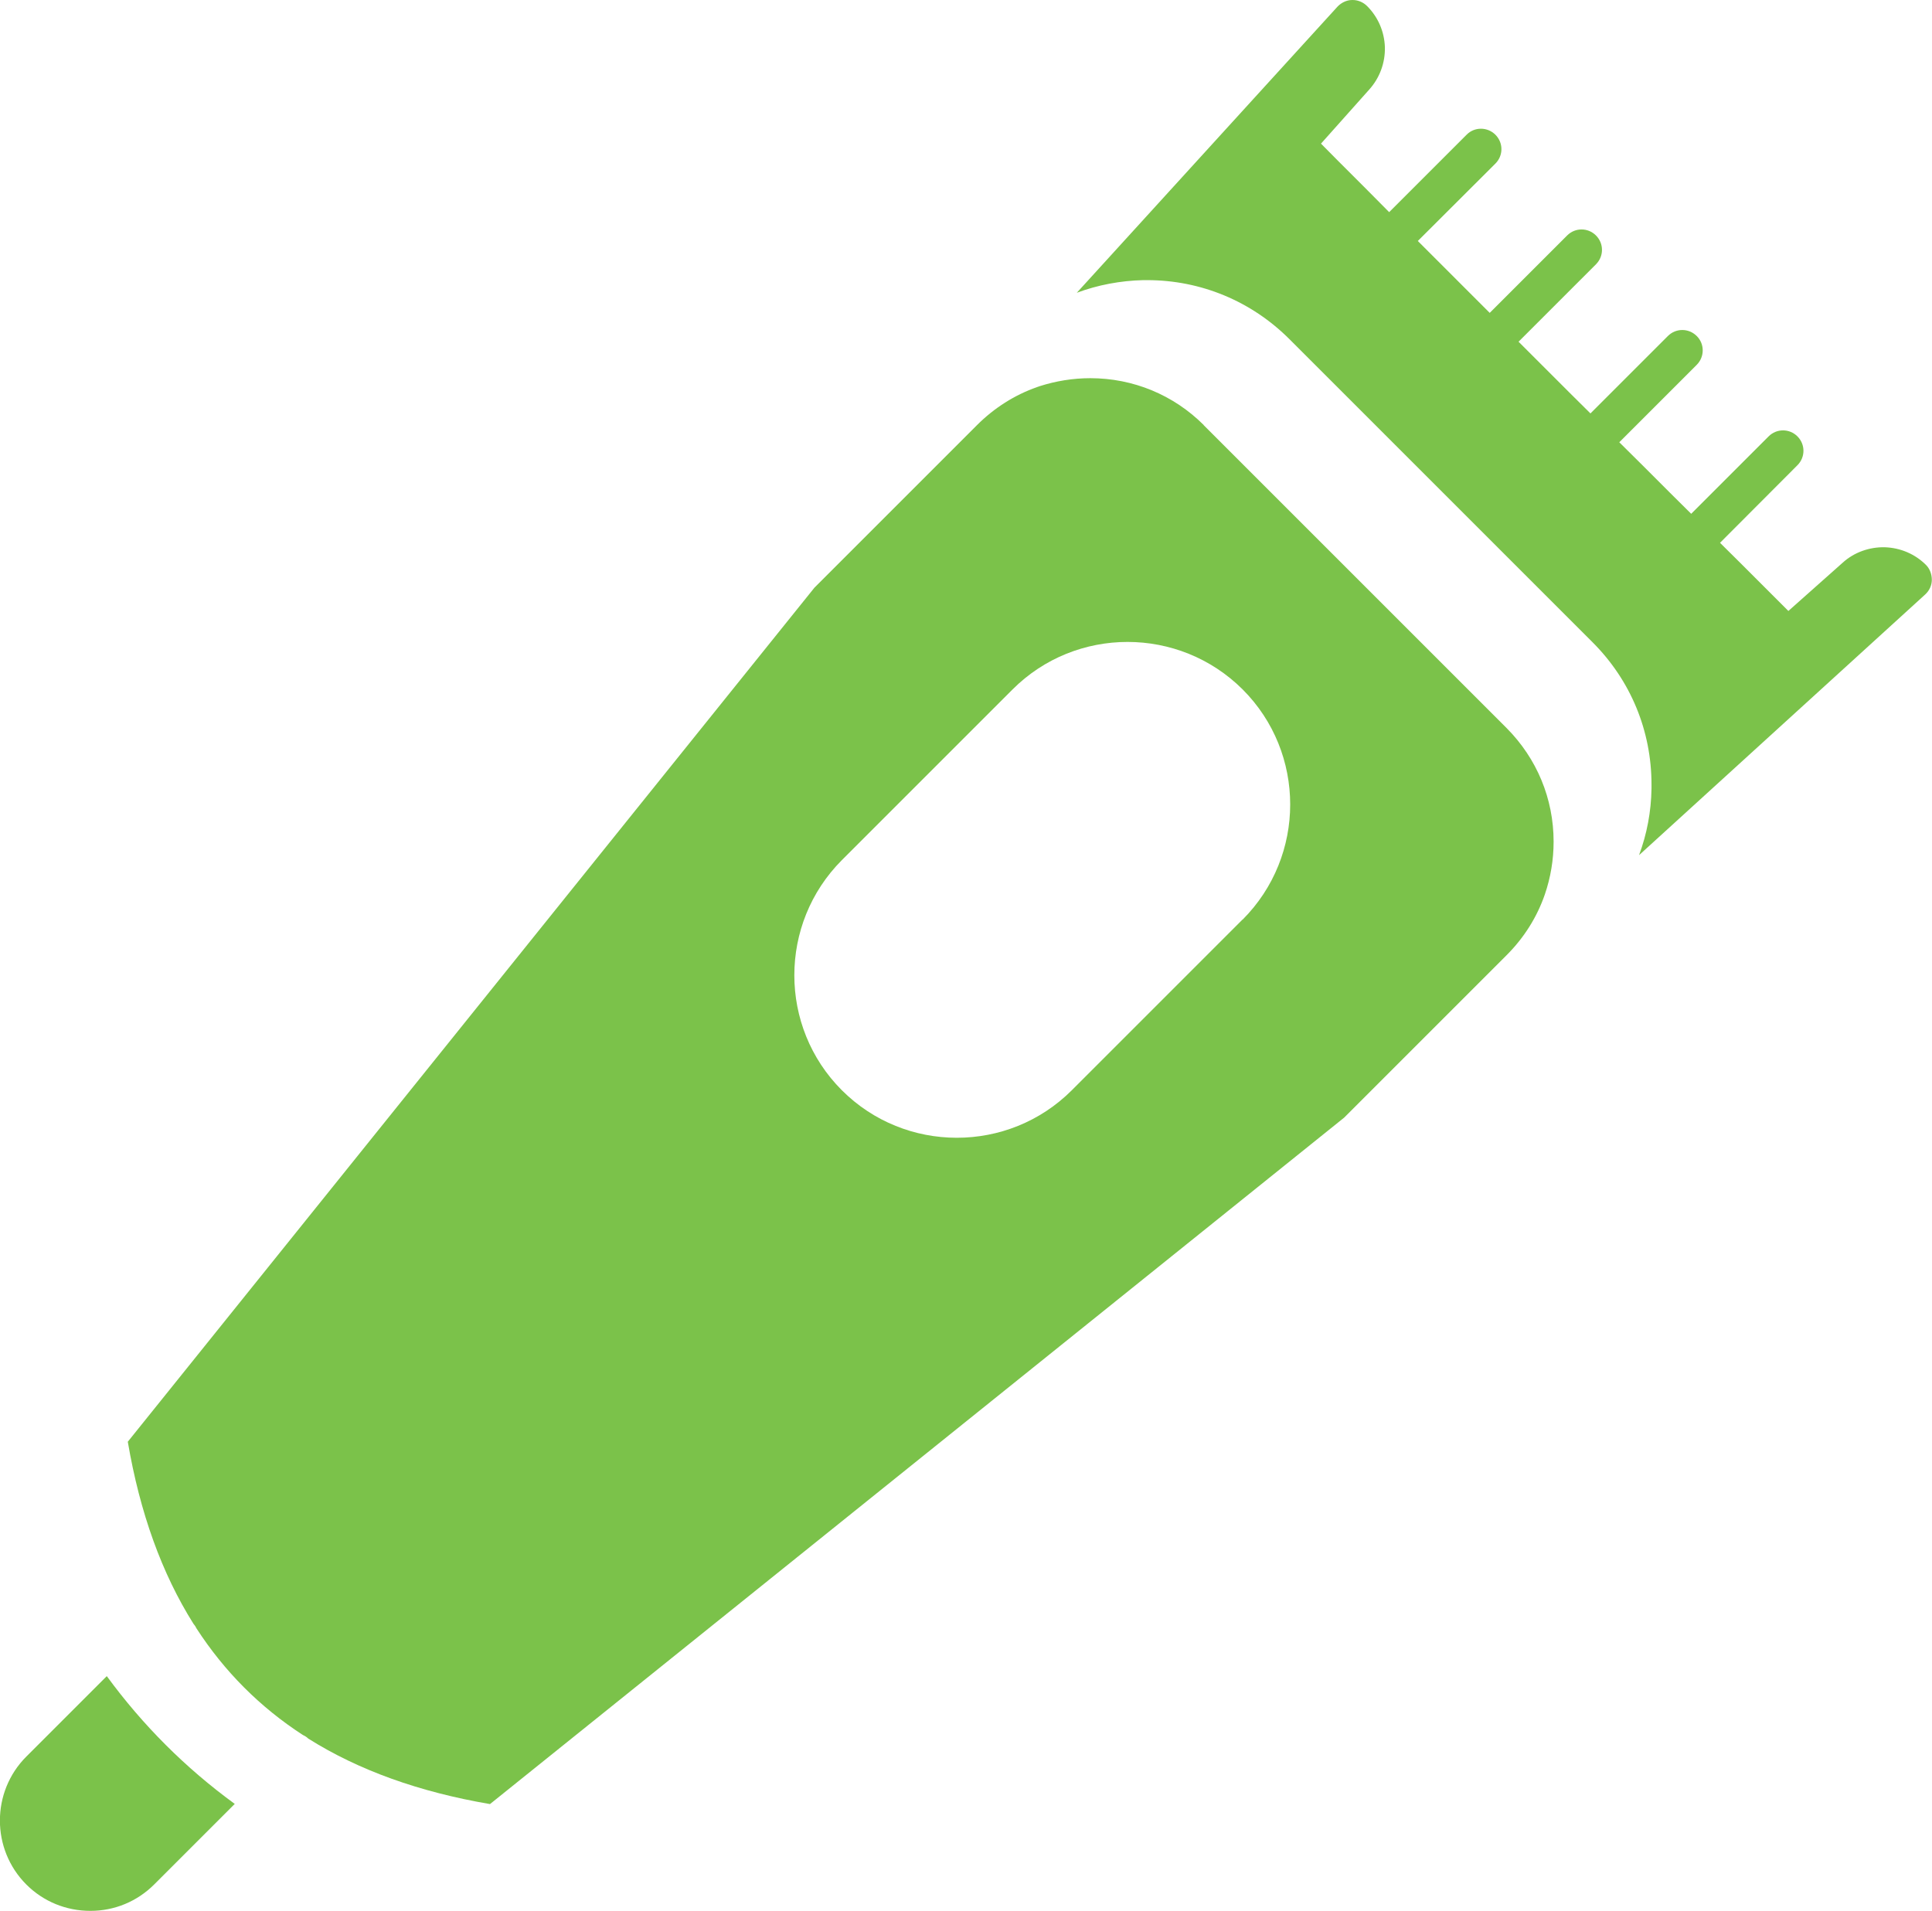
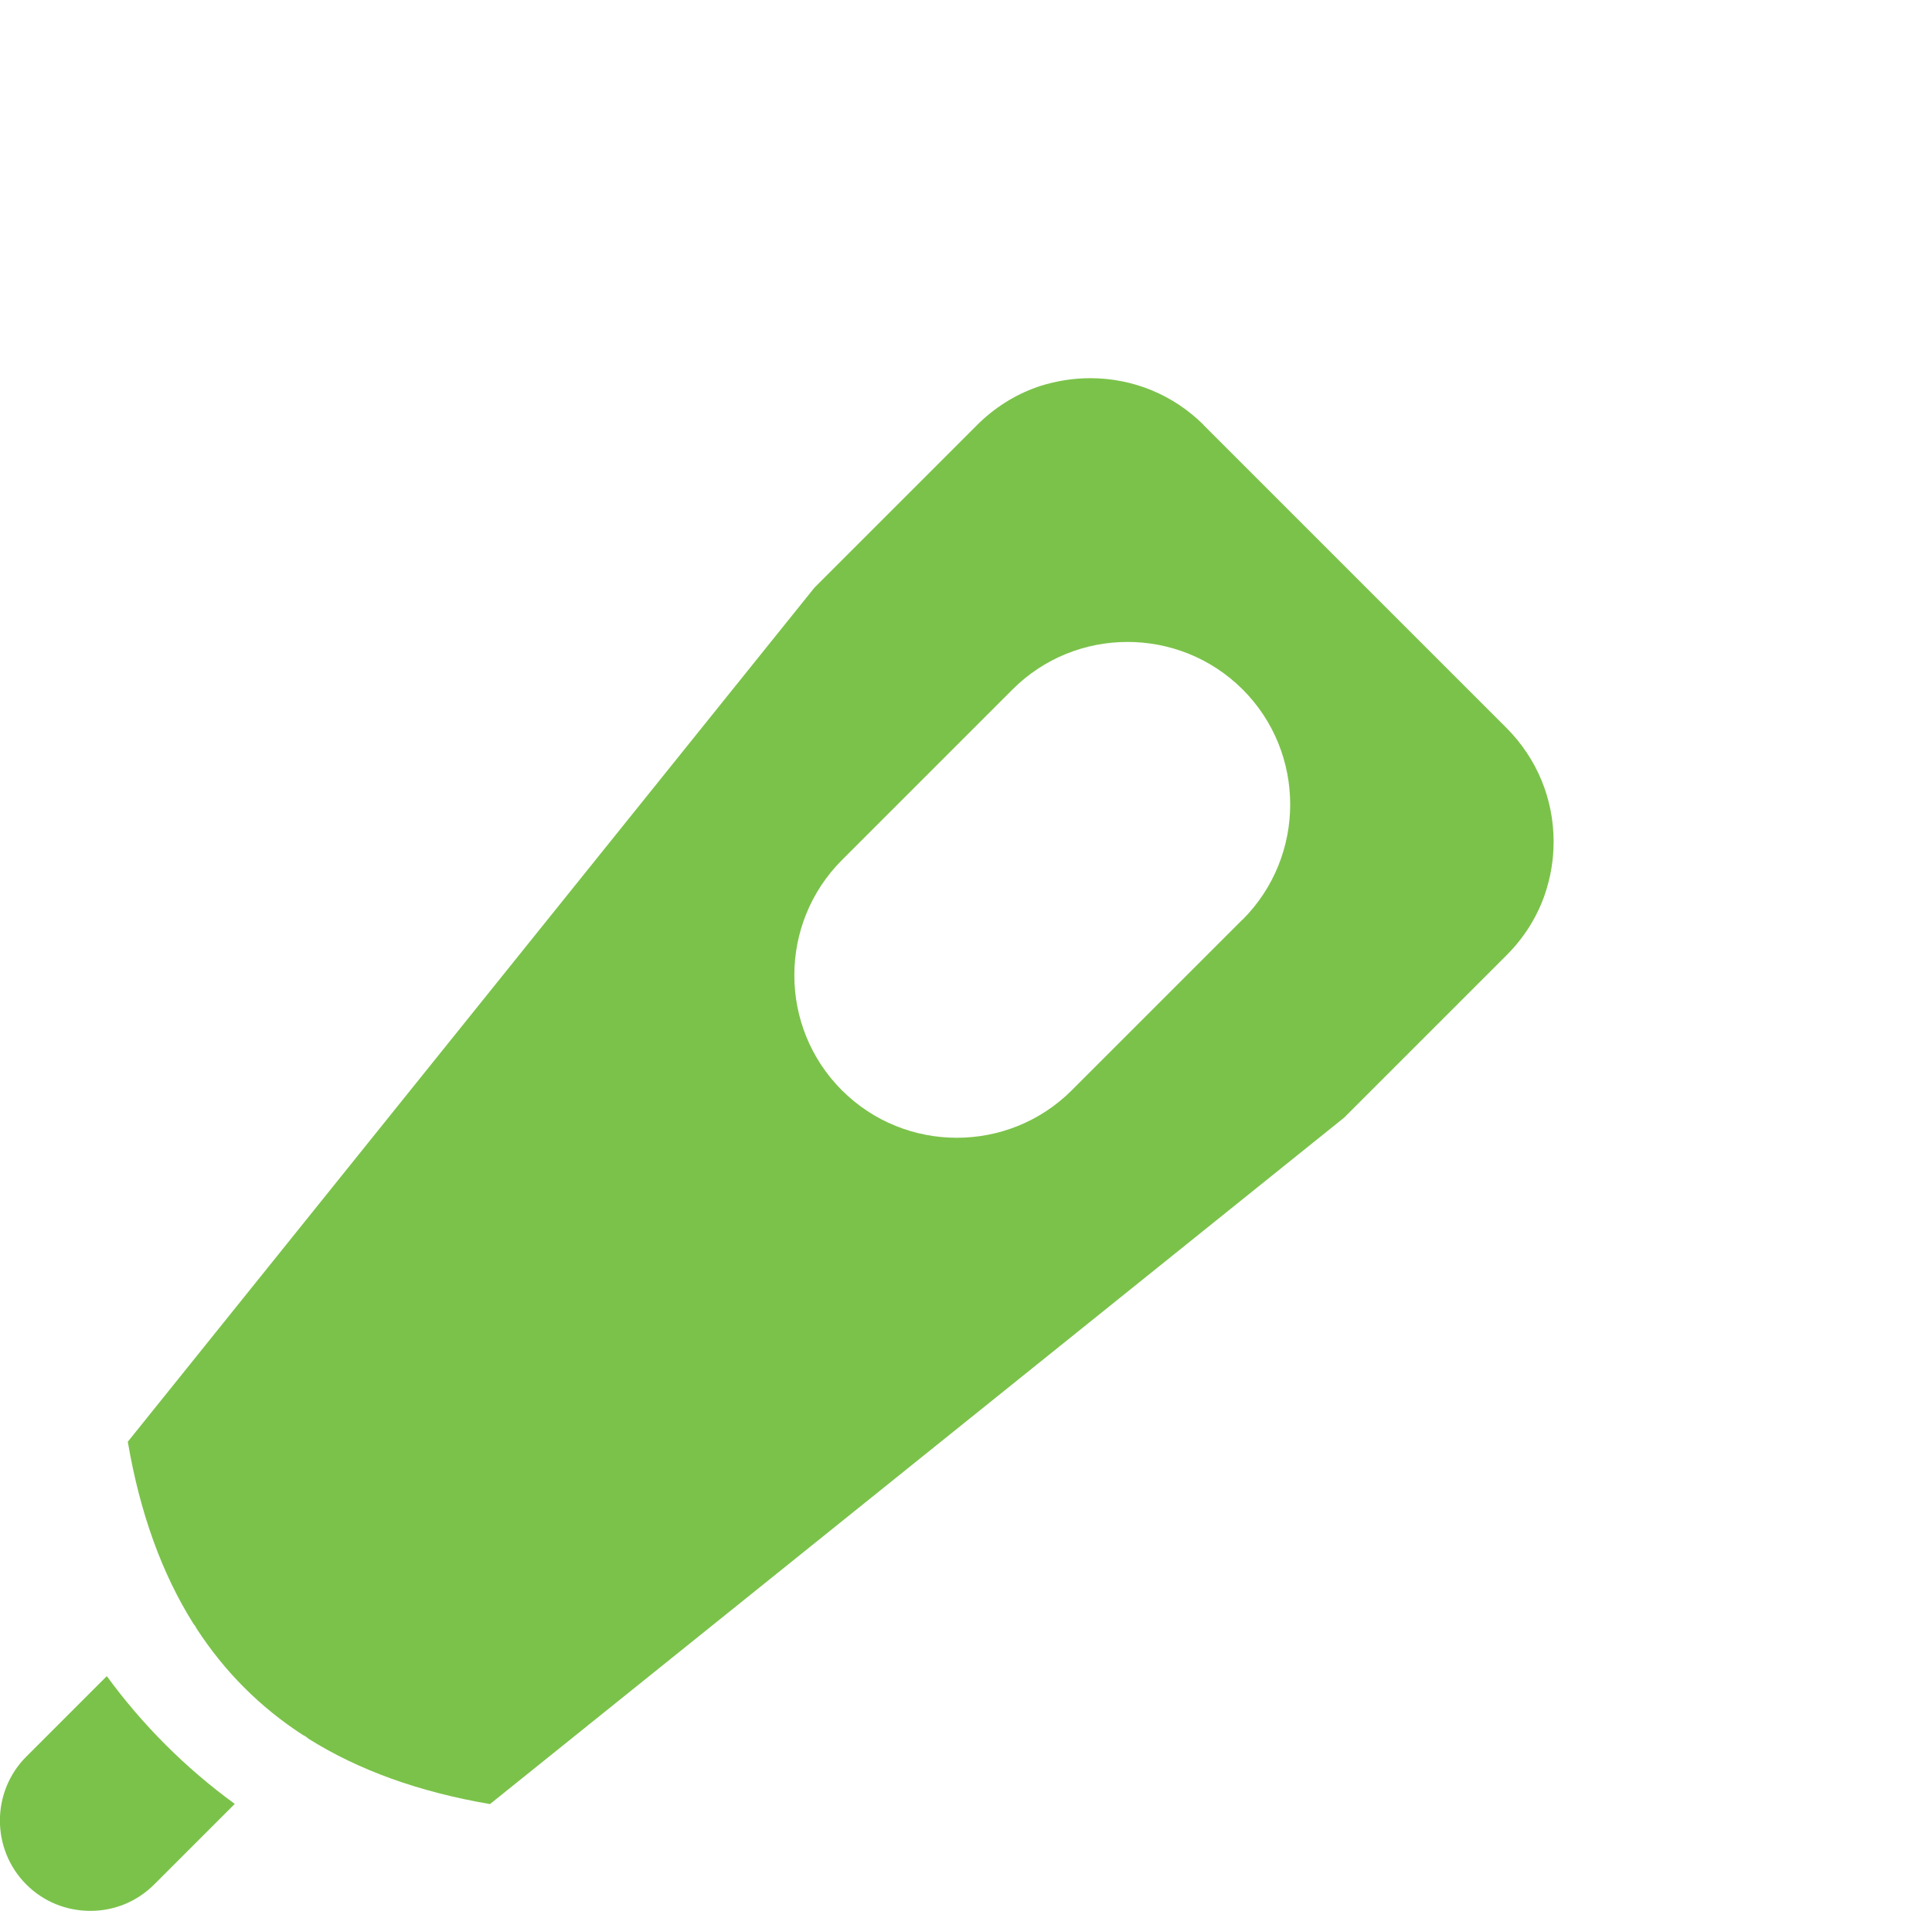
<svg xmlns="http://www.w3.org/2000/svg" version="1.0" id="Layer_2" data-name="Layer 2" viewBox="0 0 108.55 107.37">
  <defs>
    <style>
      .cls-1 {
        fill: #7bc24a;
      }
    </style>
  </defs>
  <g id="Layer_1-2" data-name="Layer 1">
    <g>
      <path class="cls-1" d="M67.64,23.89c-1.7-1.7-3.97-2.64-6.38-2.64-.98,0-1.94.16-2.85.45-.03.01-.05.02-.08.03-.01,0-.02,0-.03.01-.01,0-.02,0-.03.01-1.26.44-2.41,1.17-3.38,2.14l-9.13,9.13L7.18,81.01c.68,3.99,1.91,7.4,3.69,10.23.07.08.13.17.17.26,1.57,2.42,3.56,4.42,5.98,5.99.11.05.21.11.3.2,2.83,1.78,6.23,3,10.21,3.68l47.99-38.57,9.13-9.13c.98-.98,1.71-2.14,2.15-3.42.32-.94.49-1.93.49-2.96,0-2.41-.94-4.67-2.64-6.38l-17.03-17.03ZM69.81,51.67l-9.59,9.59c-1.78,1.78-4.12,2.67-6.46,2.67s-4.68-.89-6.46-2.67c-3.56-3.56-3.56-9.36,0-12.93l9.59-9.59c3.56-3.56,9.36-3.56,12.93,0,3.56,3.56,3.56,9.36,0,12.93Z" />
      <path class="cls-1" d="M6,94.18l-4.52,4.52c-1.98,1.98-1.98,5.21,0,7.19.96.96,2.24,1.48,3.6,1.48,1.36,0,2.63-.53,3.59-1.49l4.52-4.52c-2.77-2.02-5.17-4.42-7.19-7.18Z" />
-       <path class="cls-1" d="M108.22,31.75c-.62-.62-1.44-.97-2.32-1-.86-.02-1.72.28-2.36.86l-3.06,2.72-1.01-1.01-1.62-1.62-1.21-1.2,4.35-4.36c.45-.45.45-1.17,0-1.62-.45-.45-1.17-.45-1.62,0l-4.35,4.35-1.21-1.2-1.62-1.62-1.21-1.2,4.35-4.35c.45-.45.45-1.18,0-1.62-.45-.45-1.17-.45-1.62,0l-4.35,4.35-1.21-1.2-1.62-1.62-1.21-1.21,4.35-4.35c.45-.45.45-1.17,0-1.62-.45-.45-1.17-.45-1.62,0l-4.35,4.35-1.21-1.21-1.62-1.62-1.21-1.21,4.36-4.35c.45-.45.45-1.17,0-1.62-.45-.45-1.18-.45-1.62,0l-4.35,4.35-1.2-1.21-1.62-1.62-1.01-1.02,2.72-3.05c.58-.65.89-1.49.87-2.37-.03-.87-.38-1.69-1-2.31-.22-.22-.53-.35-.84-.34-.31,0-.61.15-.82.37l-14.65,16.08c1.18-.44,2.45-.68,3.74-.71h0c.07,0,.14,0,.21,0,3.02,0,5.86,1.18,8,3.32l17.03,17.03c2.14,2.14,3.31,4.97,3.31,8,0,.07,0,.15,0,.22-.02,1.3-.26,2.56-.7,3.74l16.08-14.65c.23-.21.37-.51.37-.82,0-.31-.11-.62-.33-.84Z" />
    </g>
  </g>
</svg>